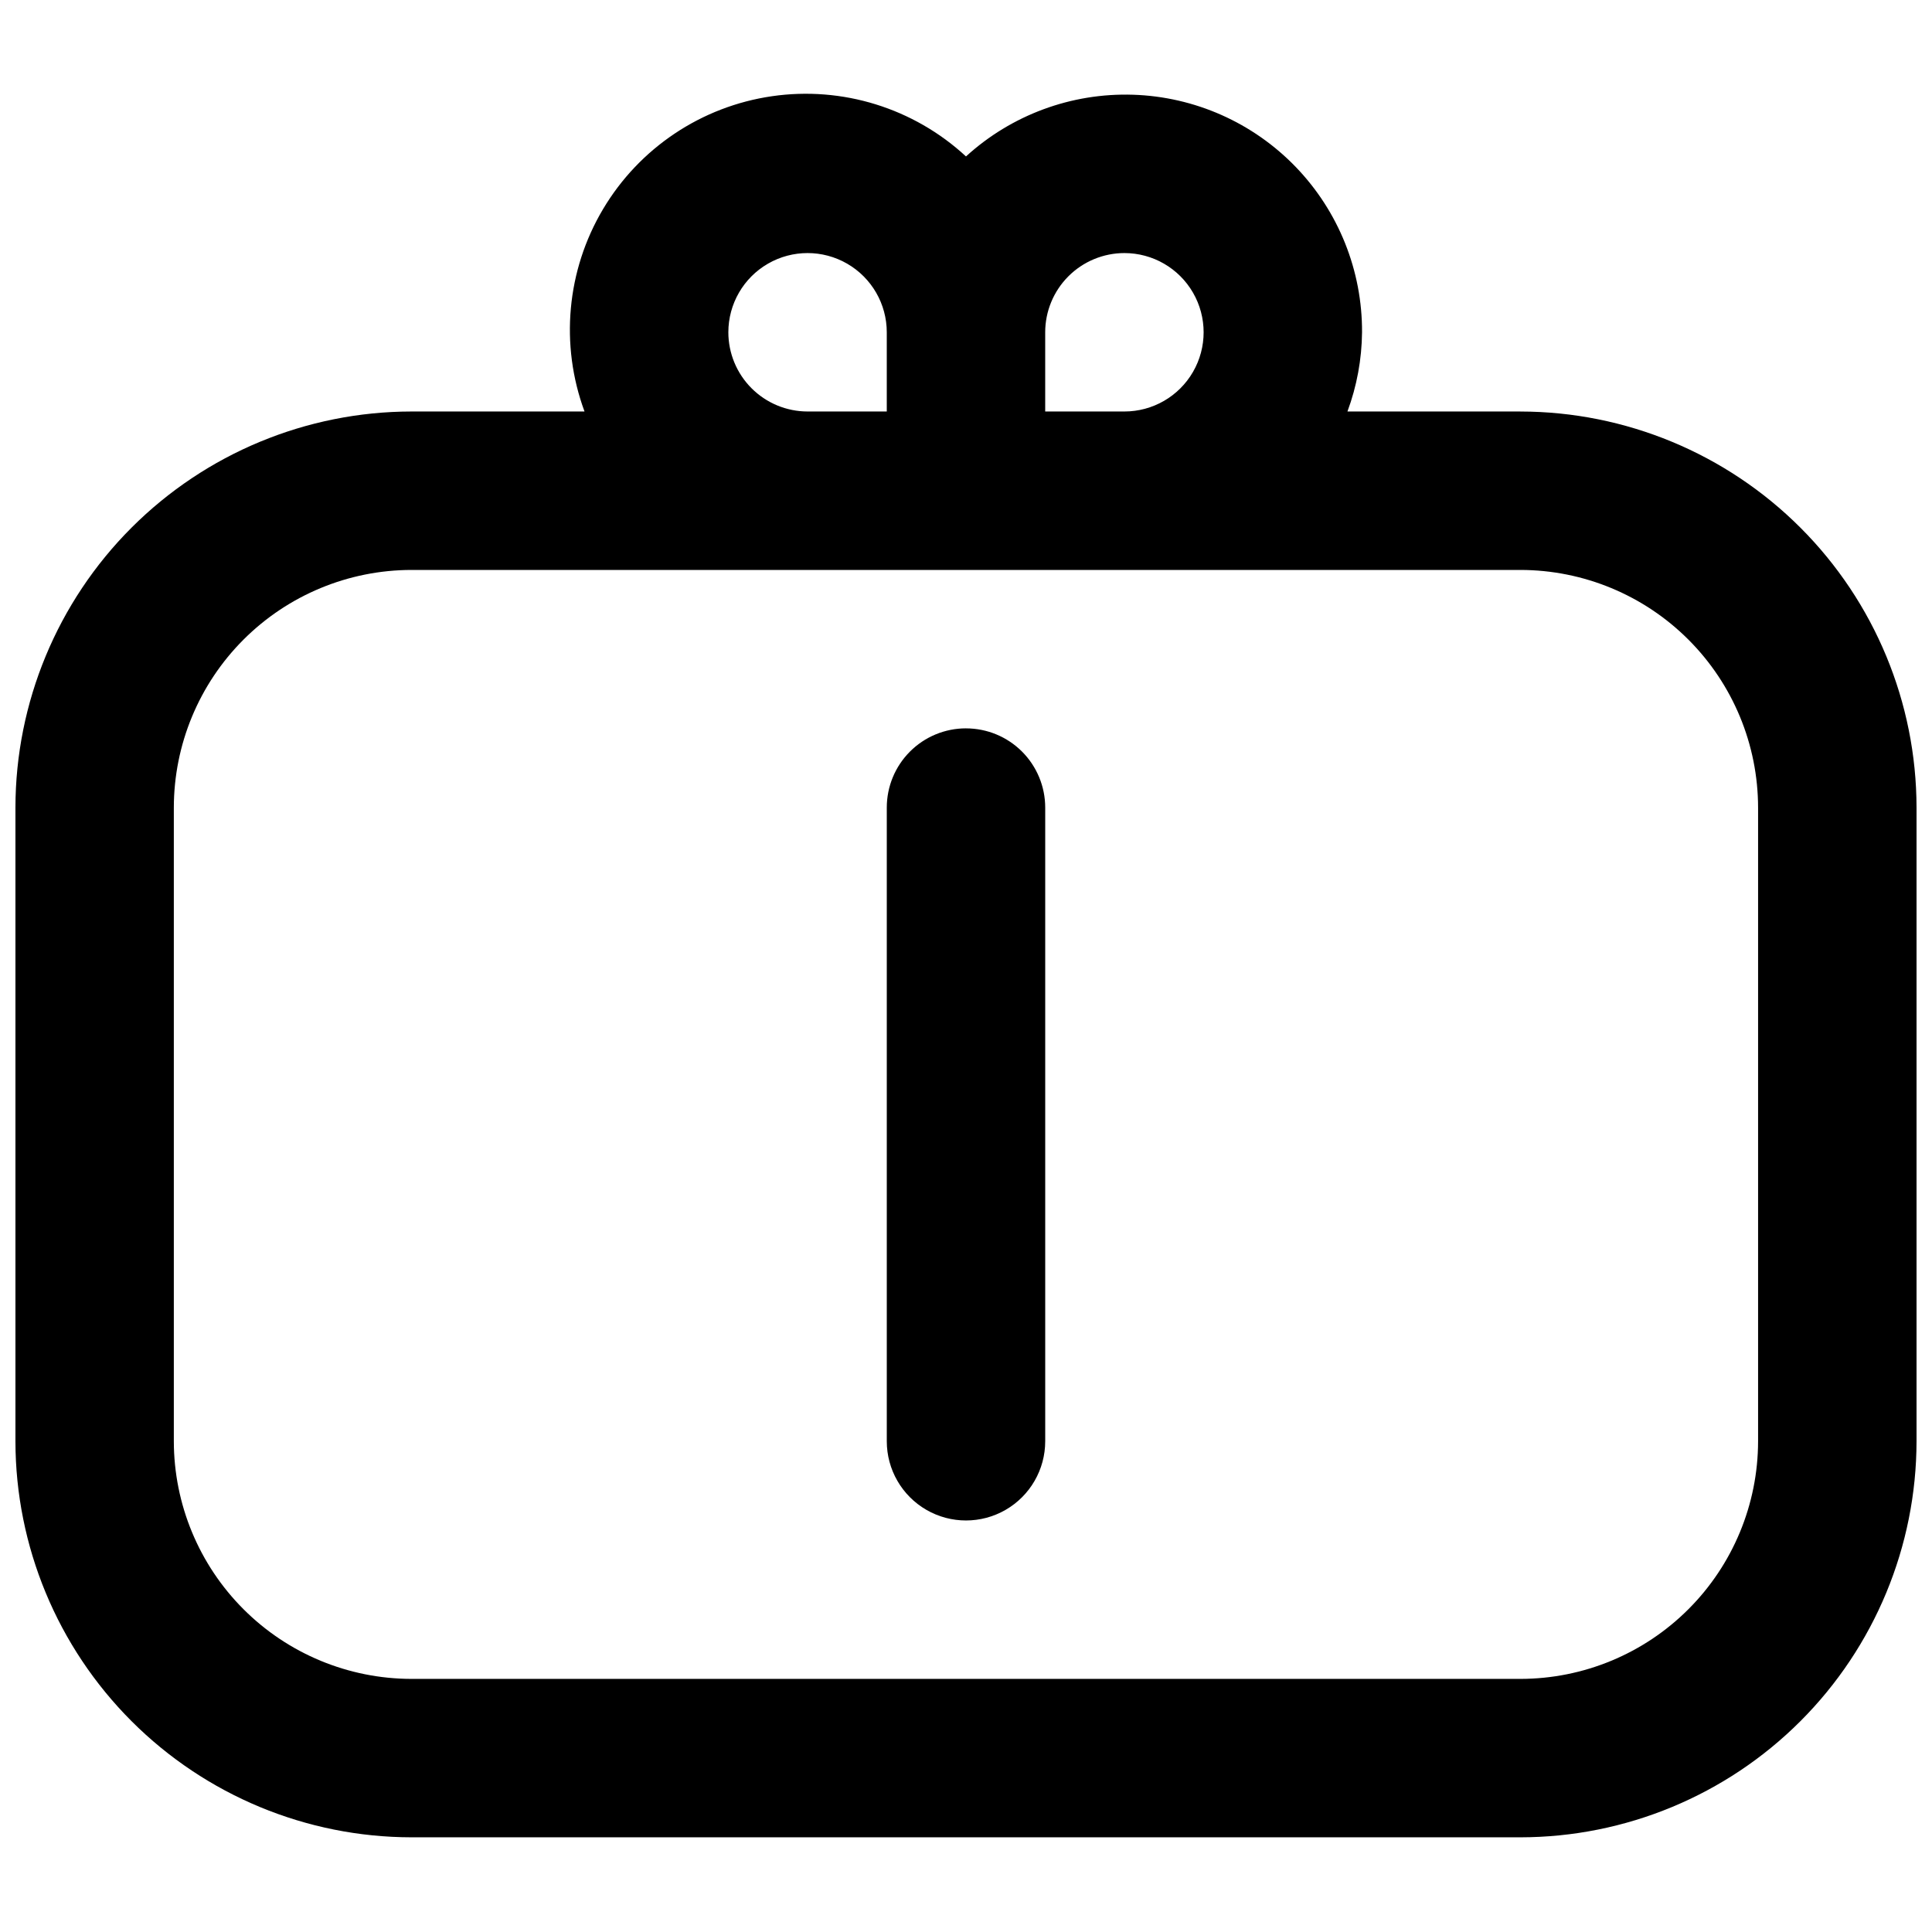
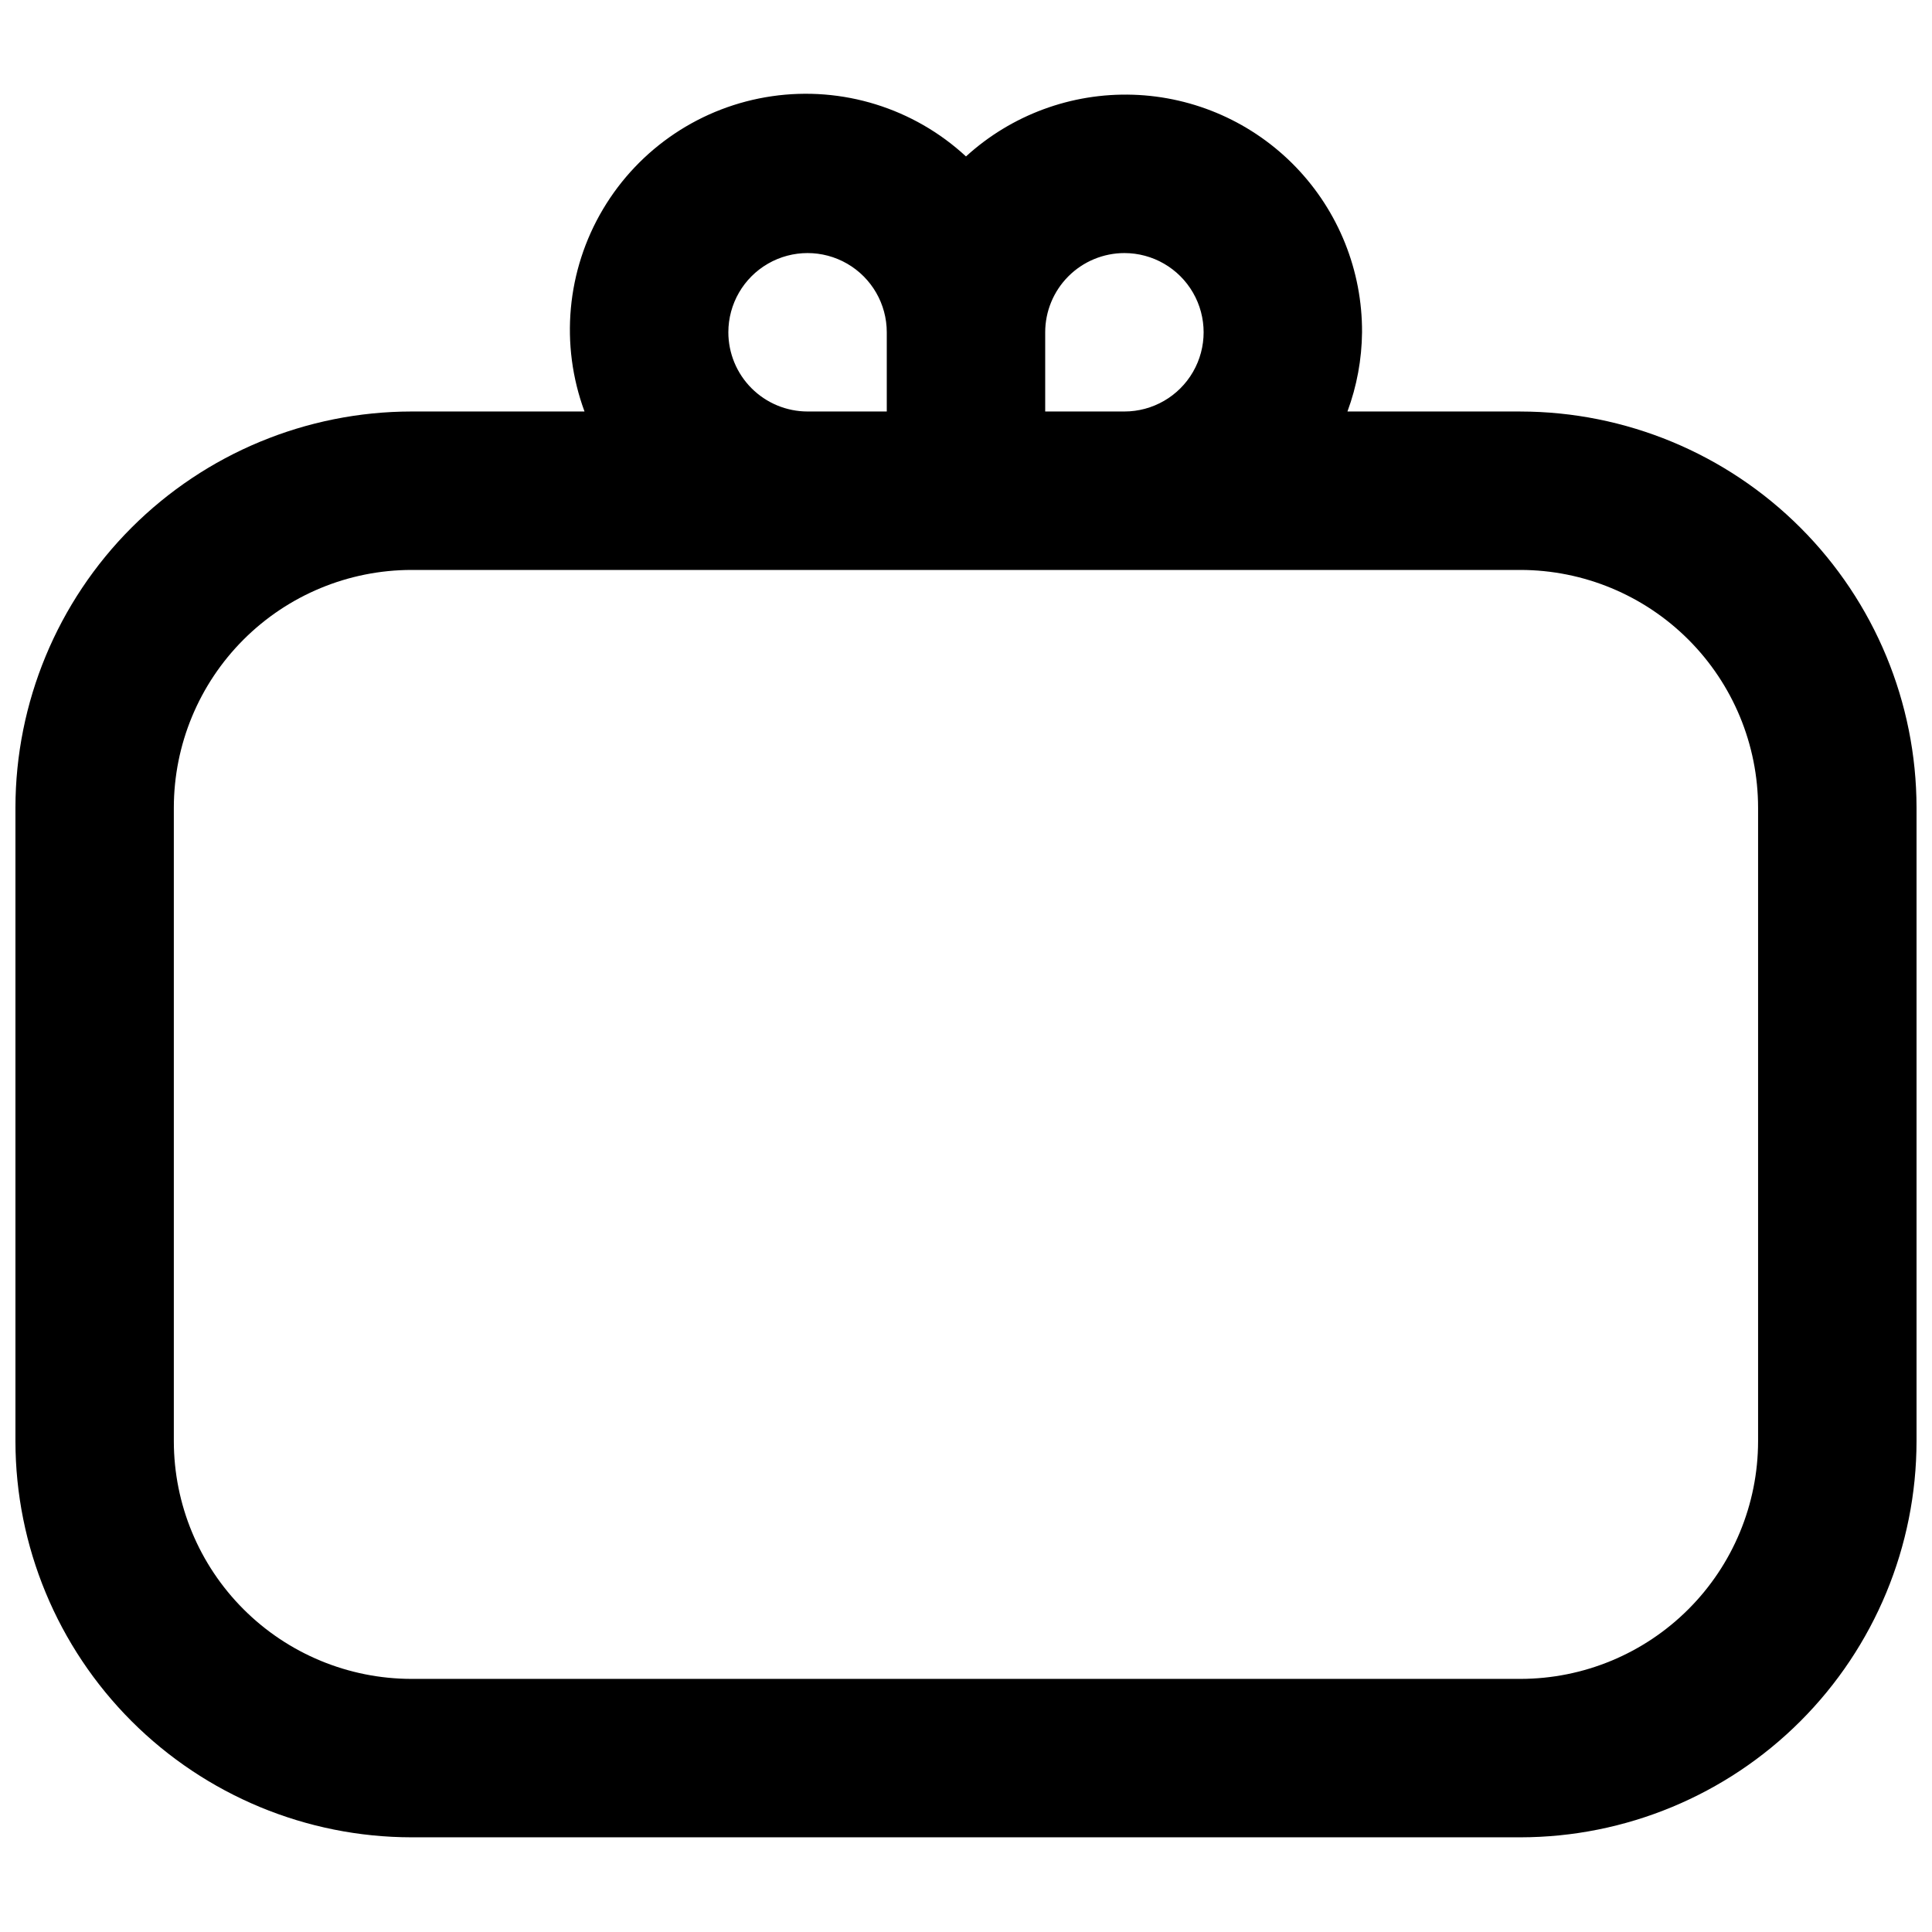
<svg xmlns="http://www.w3.org/2000/svg" width="800px" height="800px" version="1.1" viewBox="144 144 512 512">
  <defs>
    <clipPath id="a">
      <path d="m148.09 168h503.81v463h-503.81z" />
    </clipPath>
  </defs>
-   <path d="m400 337.02c-5.57 0-10.91 2.211-14.844 6.148-3.938 3.938-6.148 9.273-6.148 14.844v167.94-0.004c0 7.5 4 14.43 10.496 18.18 6.492 3.75 14.496 3.75 20.992 0 6.492-3.75 10.496-10.68 10.496-18.18v-167.93c0-5.57-2.215-10.906-6.148-14.844-3.938-3.938-9.277-6.148-14.844-6.148z" />
  <g clip-path="url(#a)">
    <path d="m546.94 253.05h-45.852c2.488-6.723 3.797-13.824 3.867-20.992 0.074-16.332-6.227-32.047-17.559-43.801-11.336-11.758-26.809-18.629-43.133-19.152-16.32-0.523-32.203 5.344-44.266 16.352-13.859-12.809-32.758-18.672-51.43-15.957-18.672 2.711-35.121 13.711-44.762 29.93s-11.441 35.922-4.902 53.621h-45.852c-27.828 0.031-54.504 11.102-74.184 30.777-19.676 19.676-30.746 46.355-30.777 74.184v167.94-0.004c0.031 27.828 11.102 54.508 30.777 74.184 19.68 19.676 46.355 30.746 74.184 30.777h293.89c27.828-0.031 54.508-11.102 74.184-30.777 19.676-19.676 30.746-46.355 30.777-74.184v-167.93c-0.031-27.828-11.102-54.508-30.777-74.184s-46.355-30.746-74.184-30.777zm-104.96-41.984c7.496 0 14.43 4 18.18 10.496s3.75 14.496 0 20.992-10.684 10.496-18.18 10.496h-20.992v-20.992c0.004-5.566 2.215-10.902 6.152-14.84 3.938-3.934 9.273-6.148 14.84-6.152zm-104.96 20.992c0-7.5 4-14.43 10.496-18.18 6.492-3.75 14.496-3.75 20.992 0 6.492 3.75 10.496 10.68 10.496 18.18v20.992h-20.992c-5.566-0.004-10.902-2.219-14.84-6.156-3.934-3.934-6.148-9.27-6.152-14.836zm272.89 293.89c-0.016 16.699-6.656 32.707-18.465 44.512-11.805 11.809-27.812 18.449-44.512 18.465h-293.89c-16.699-0.016-32.703-6.656-44.512-18.465-11.805-11.805-18.445-27.812-18.465-44.512v-167.93c0.02-16.699 6.66-32.707 18.465-44.512 11.809-11.805 27.812-18.449 44.512-18.465h293.89c16.699 0.016 32.707 6.66 44.512 18.465 11.809 11.805 18.449 27.812 18.465 44.512z" />
  </g>
</svg>